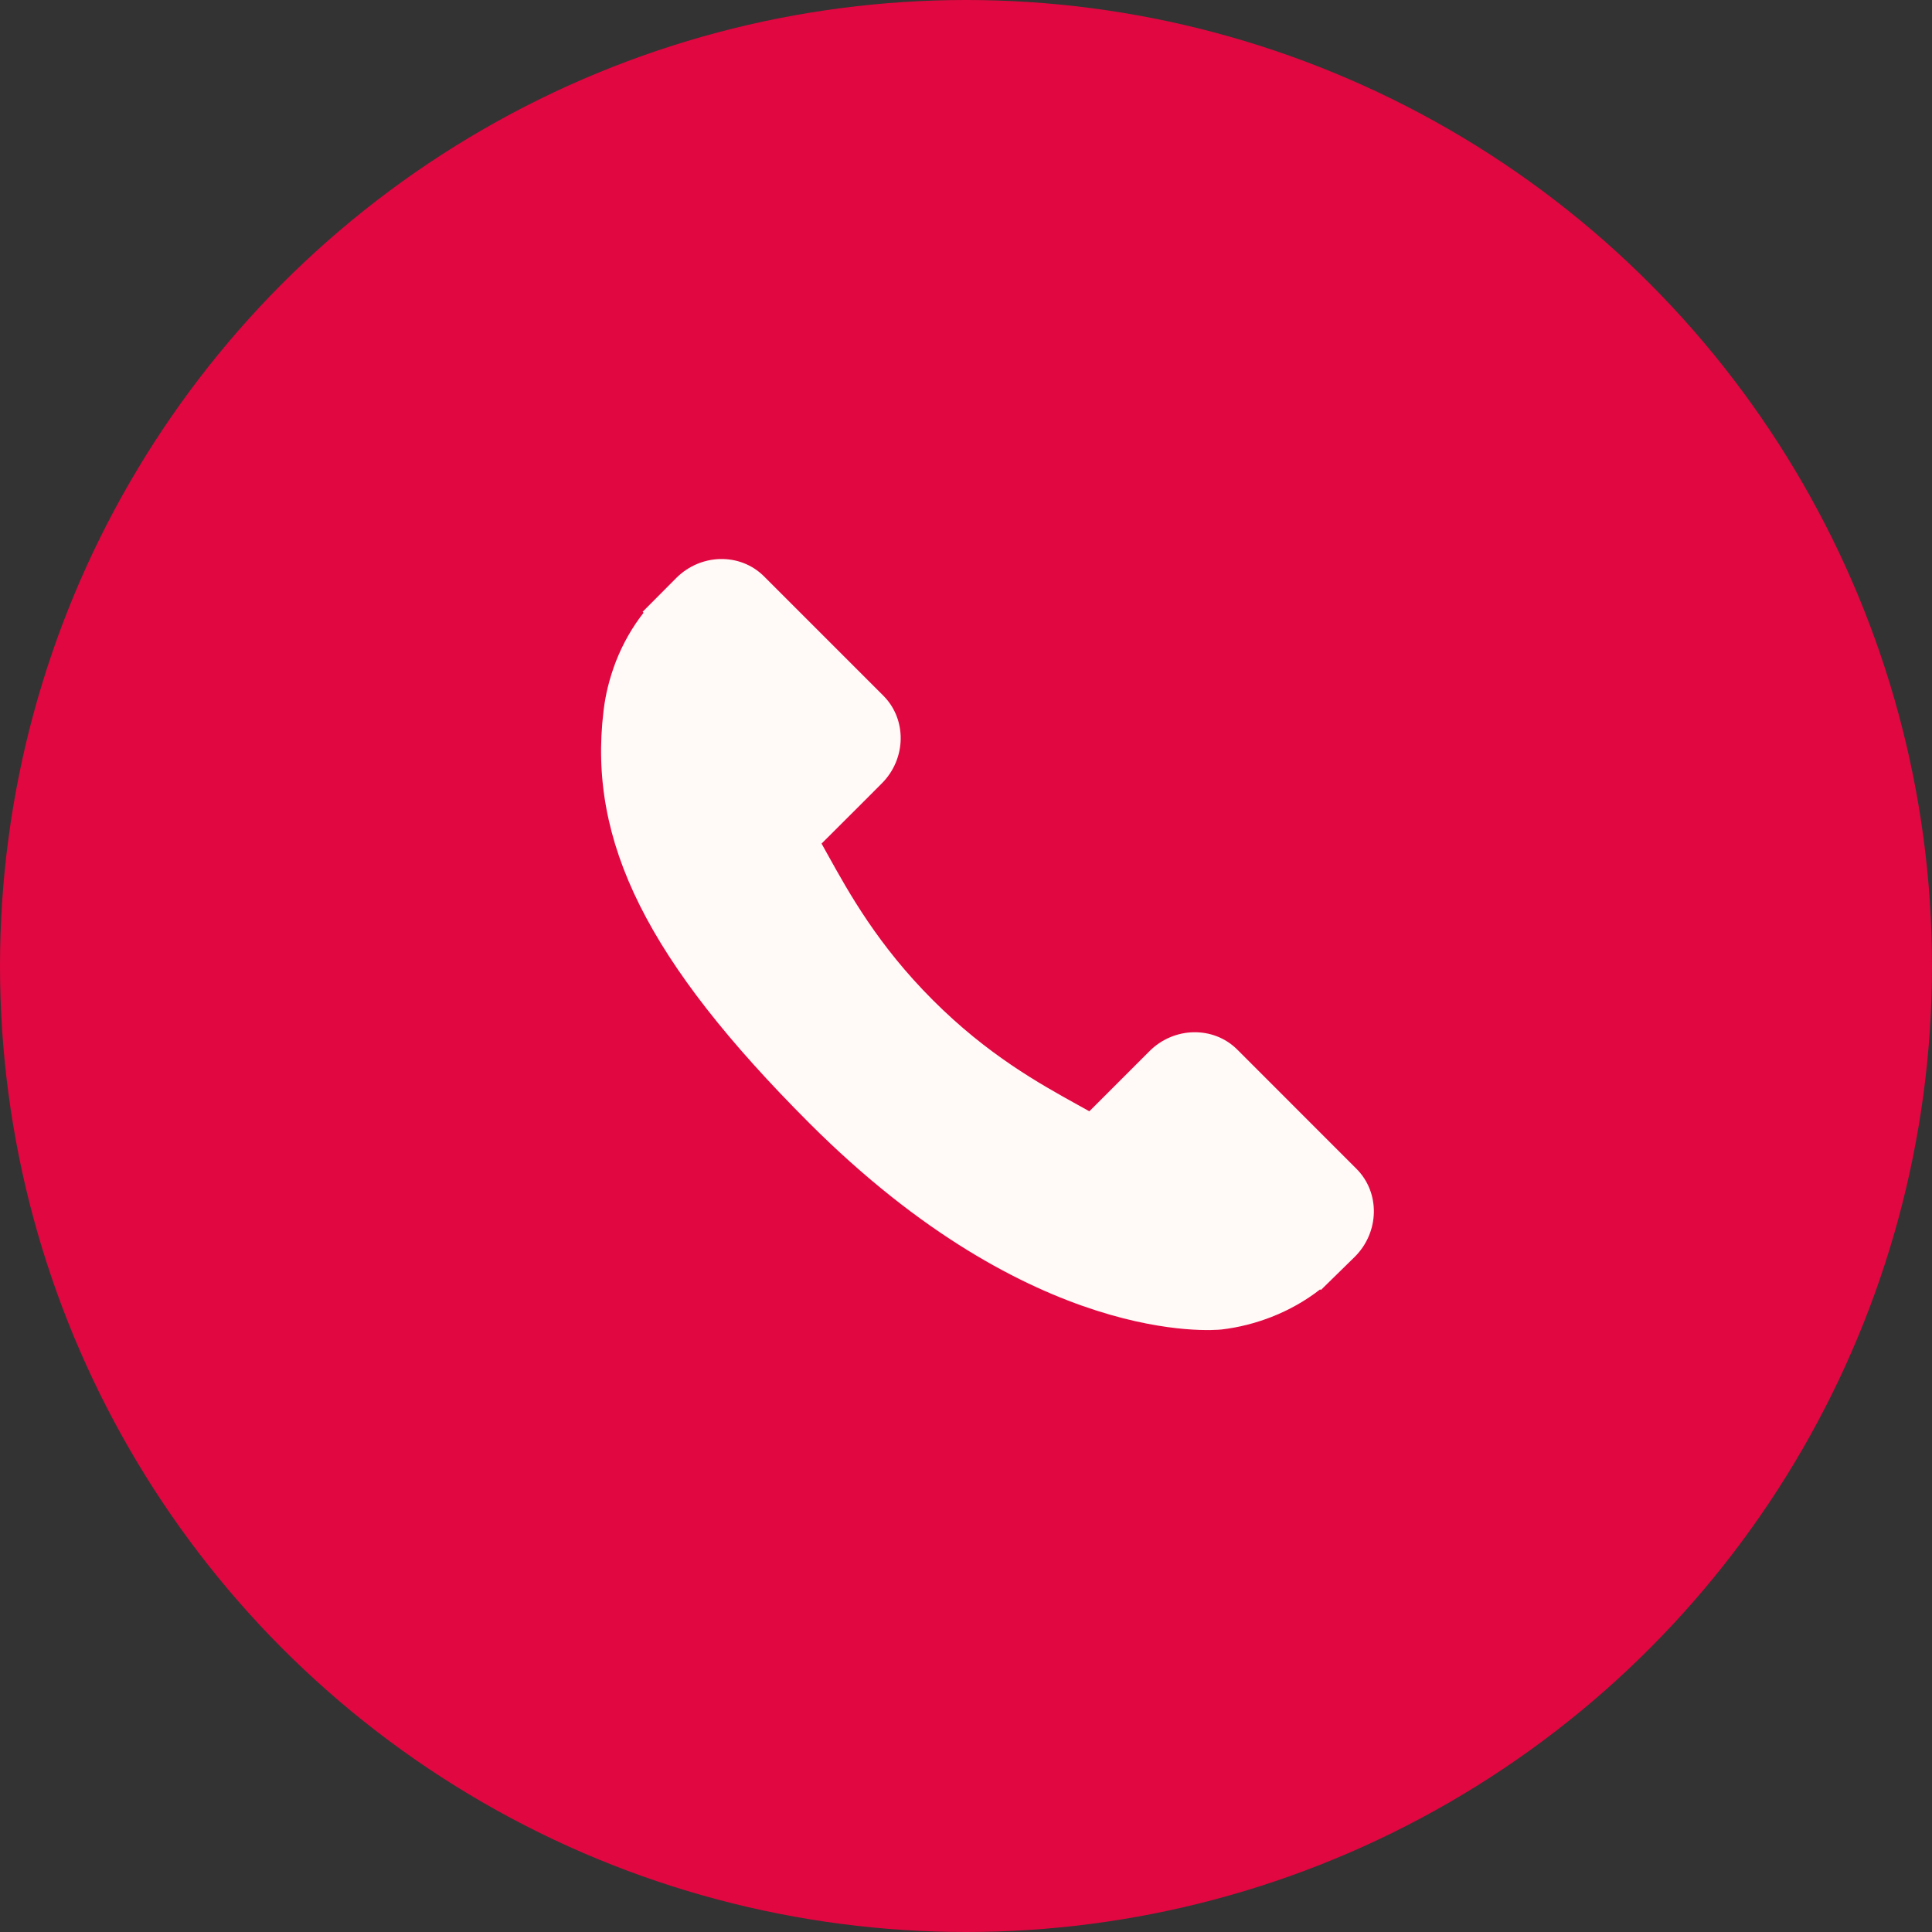
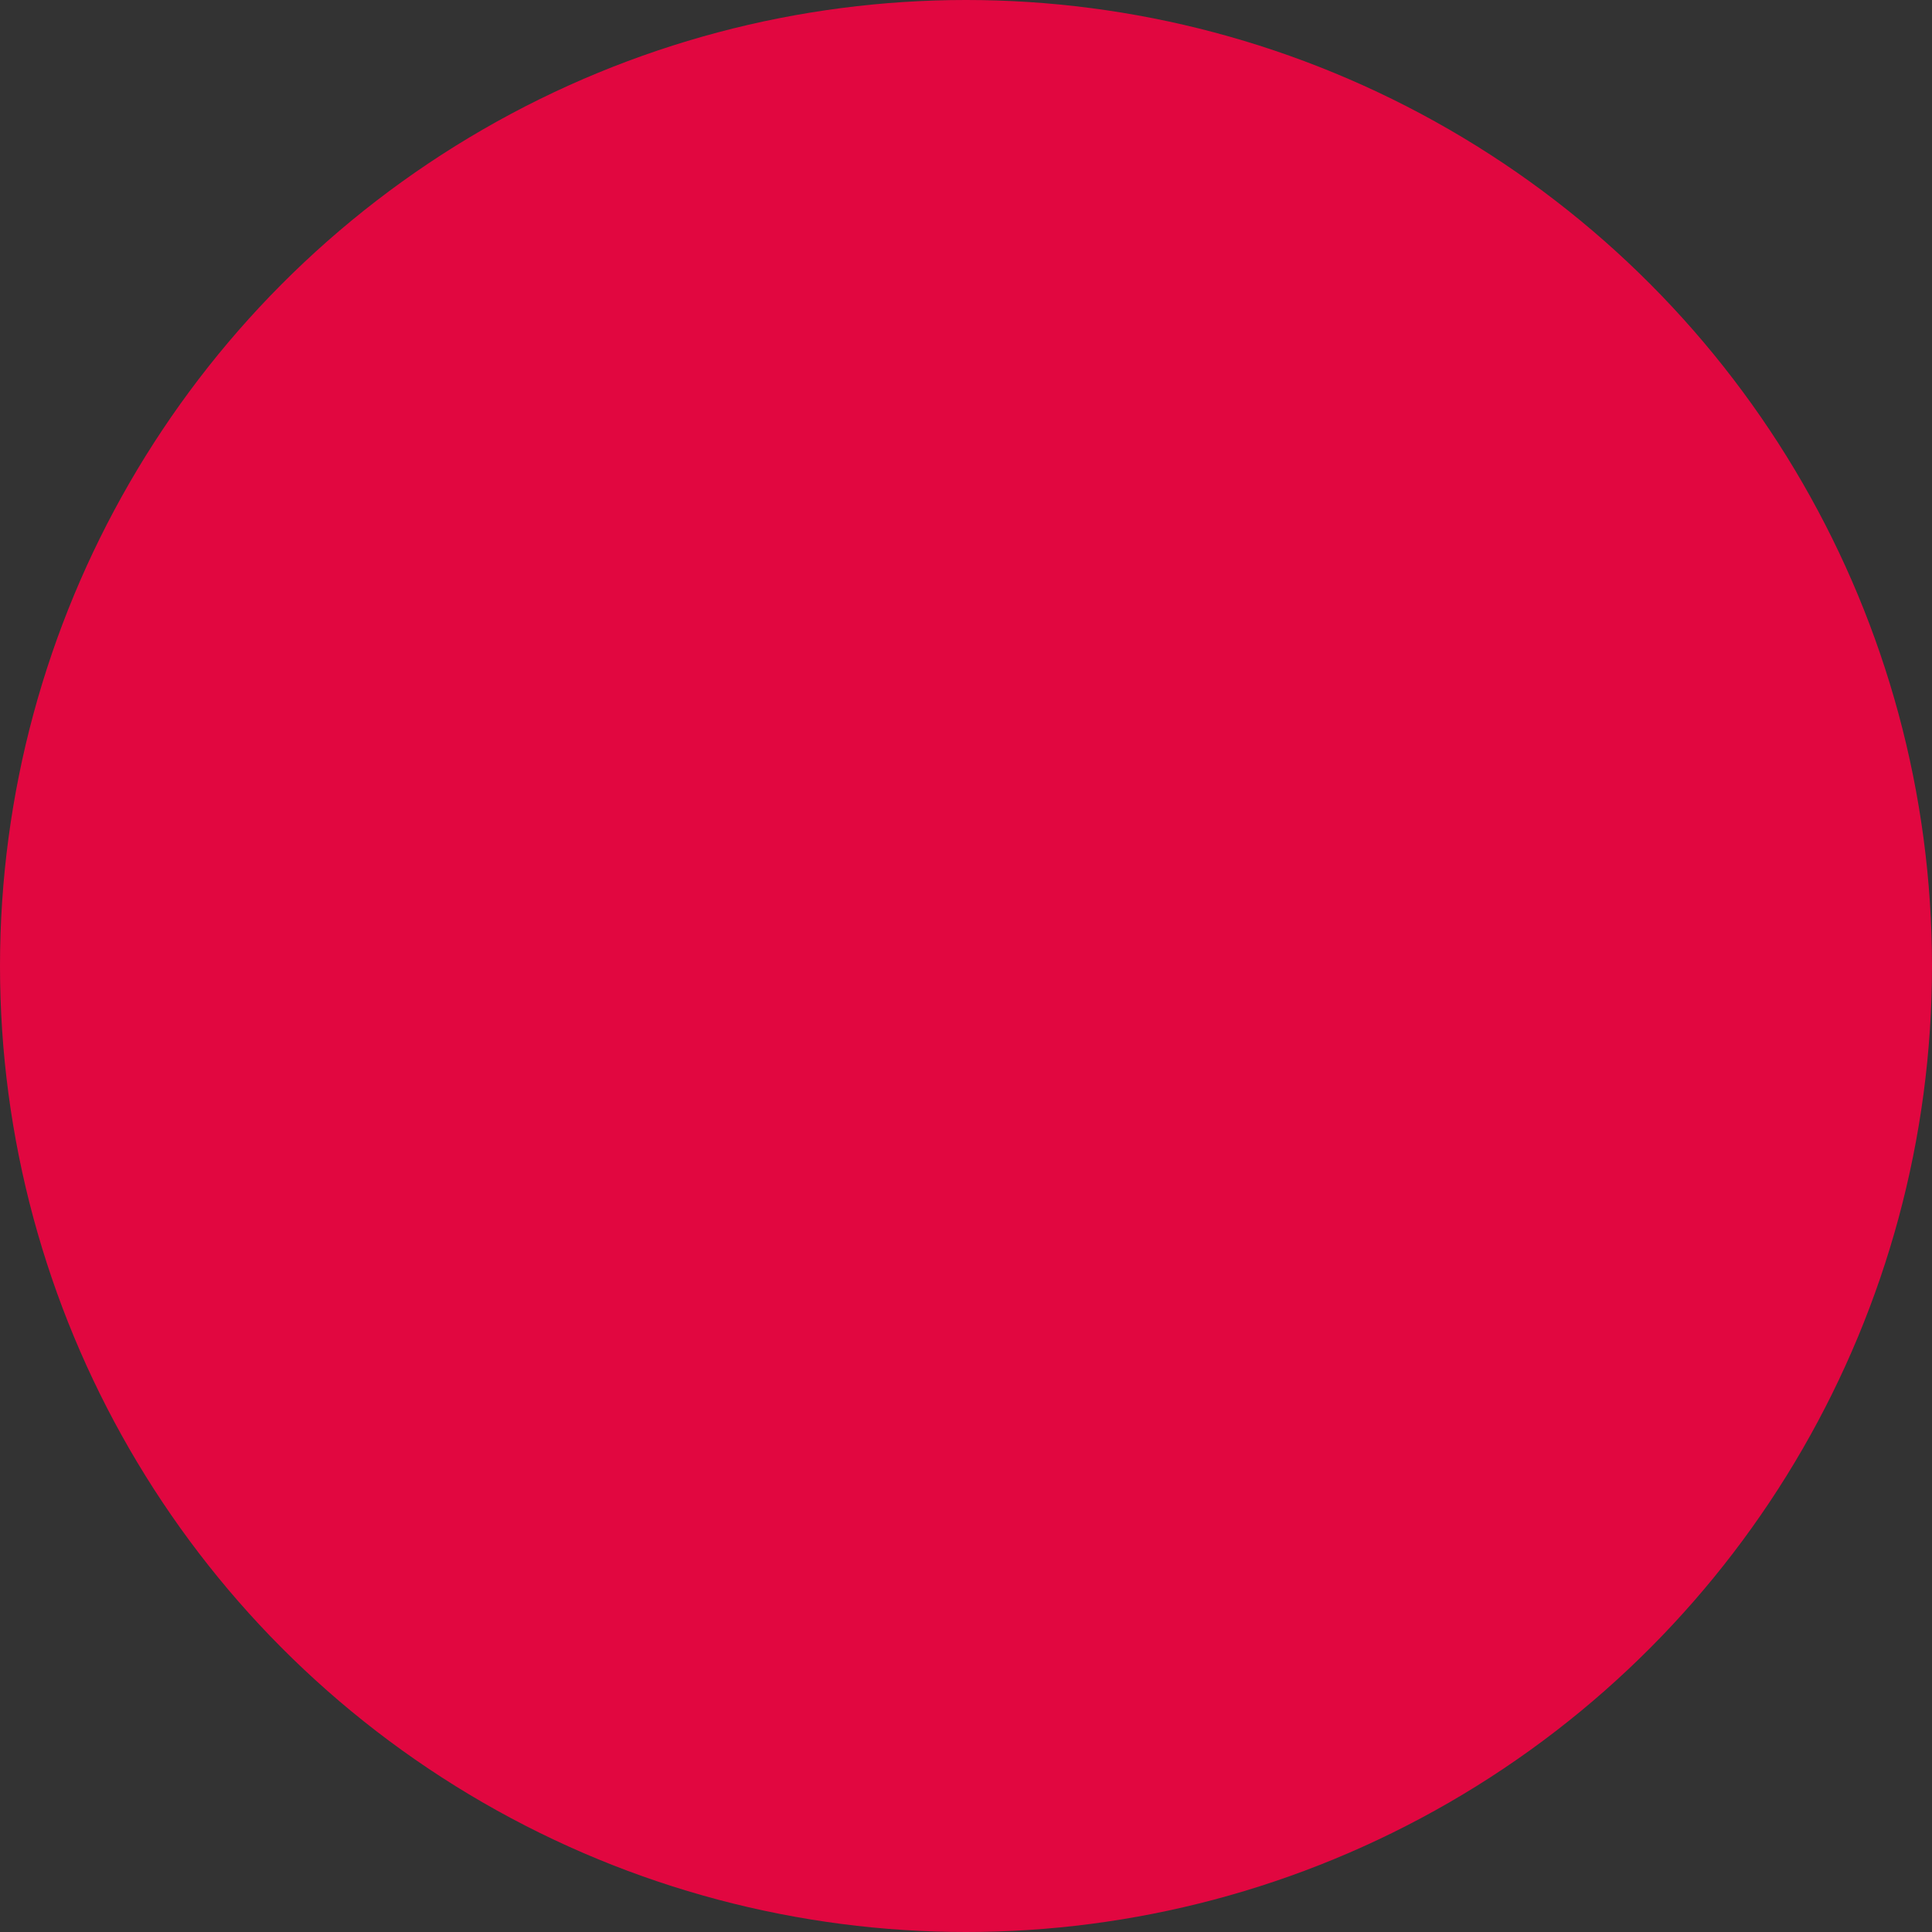
<svg xmlns="http://www.w3.org/2000/svg" width="45" height="45" viewBox="0 0 45 45" fill="none">
  <rect x="0" y="0" width="45" height="45" fill="#333333" stroke="none" />
  <circle cx="22.5" cy="22.5" r="22.5" fill="#E10740" />
-   <path d="M31.596 27.225L28.817 24.445C28.263 23.894 27.346 23.911 26.773 24.484L25.373 25.884C25.284 25.835 25.192 25.784 25.096 25.73C24.212 25.24 23.001 24.569 21.728 23.294C20.45 22.017 19.778 20.804 19.286 19.919C19.235 19.826 19.185 19.735 19.136 19.649L20.076 18.711L20.538 18.248C21.112 17.674 21.127 16.757 20.575 16.204L17.795 13.424C17.243 12.872 16.326 12.888 15.752 13.462L14.968 14.25L14.99 14.272C14.727 14.607 14.507 14.993 14.344 15.41C14.193 15.807 14.1 16.186 14.057 16.565C13.69 19.608 15.08 22.389 18.854 26.163C24.071 31.379 28.274 30.985 28.456 30.966C28.851 30.919 29.229 30.824 29.614 30.675C30.027 30.514 30.414 30.294 30.749 30.032L30.766 30.047L31.559 29.27C32.132 28.696 32.149 27.779 31.596 27.225Z" fill="#FFF9F8" />
</svg>